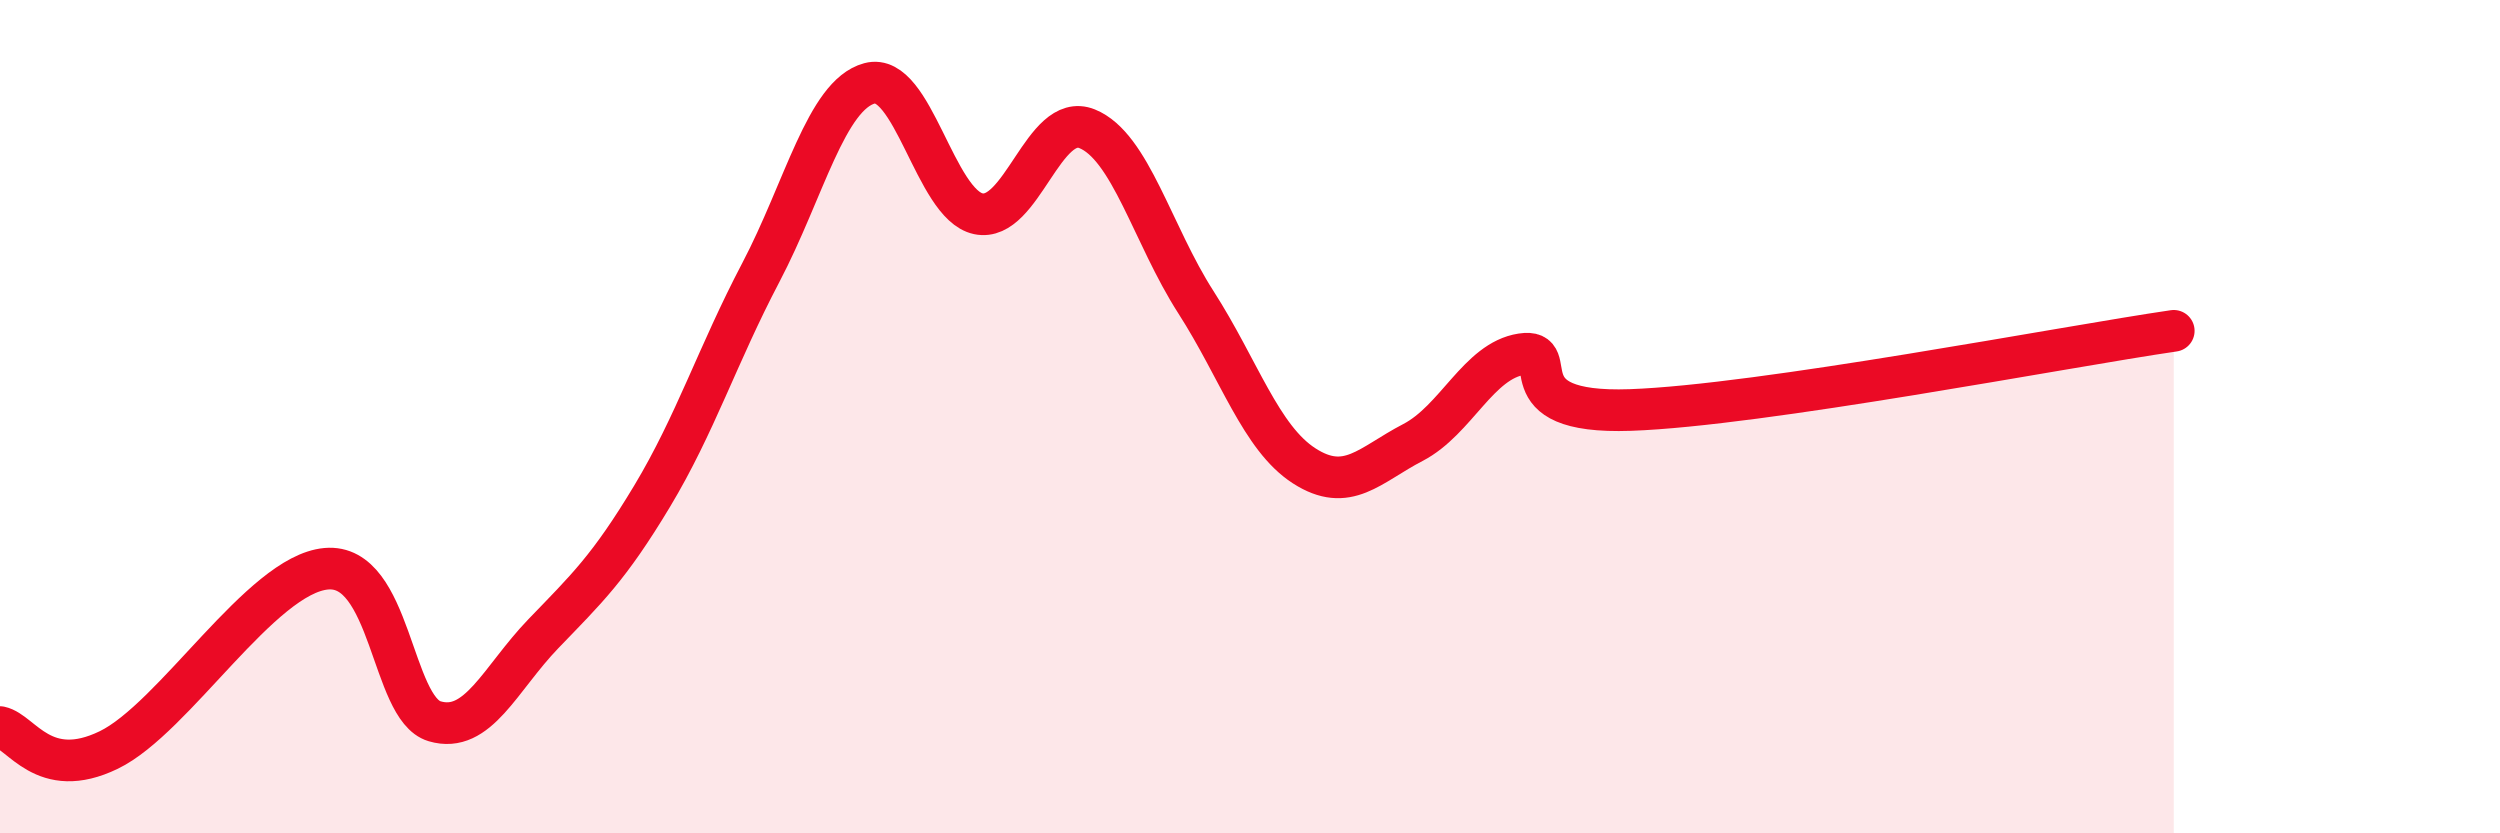
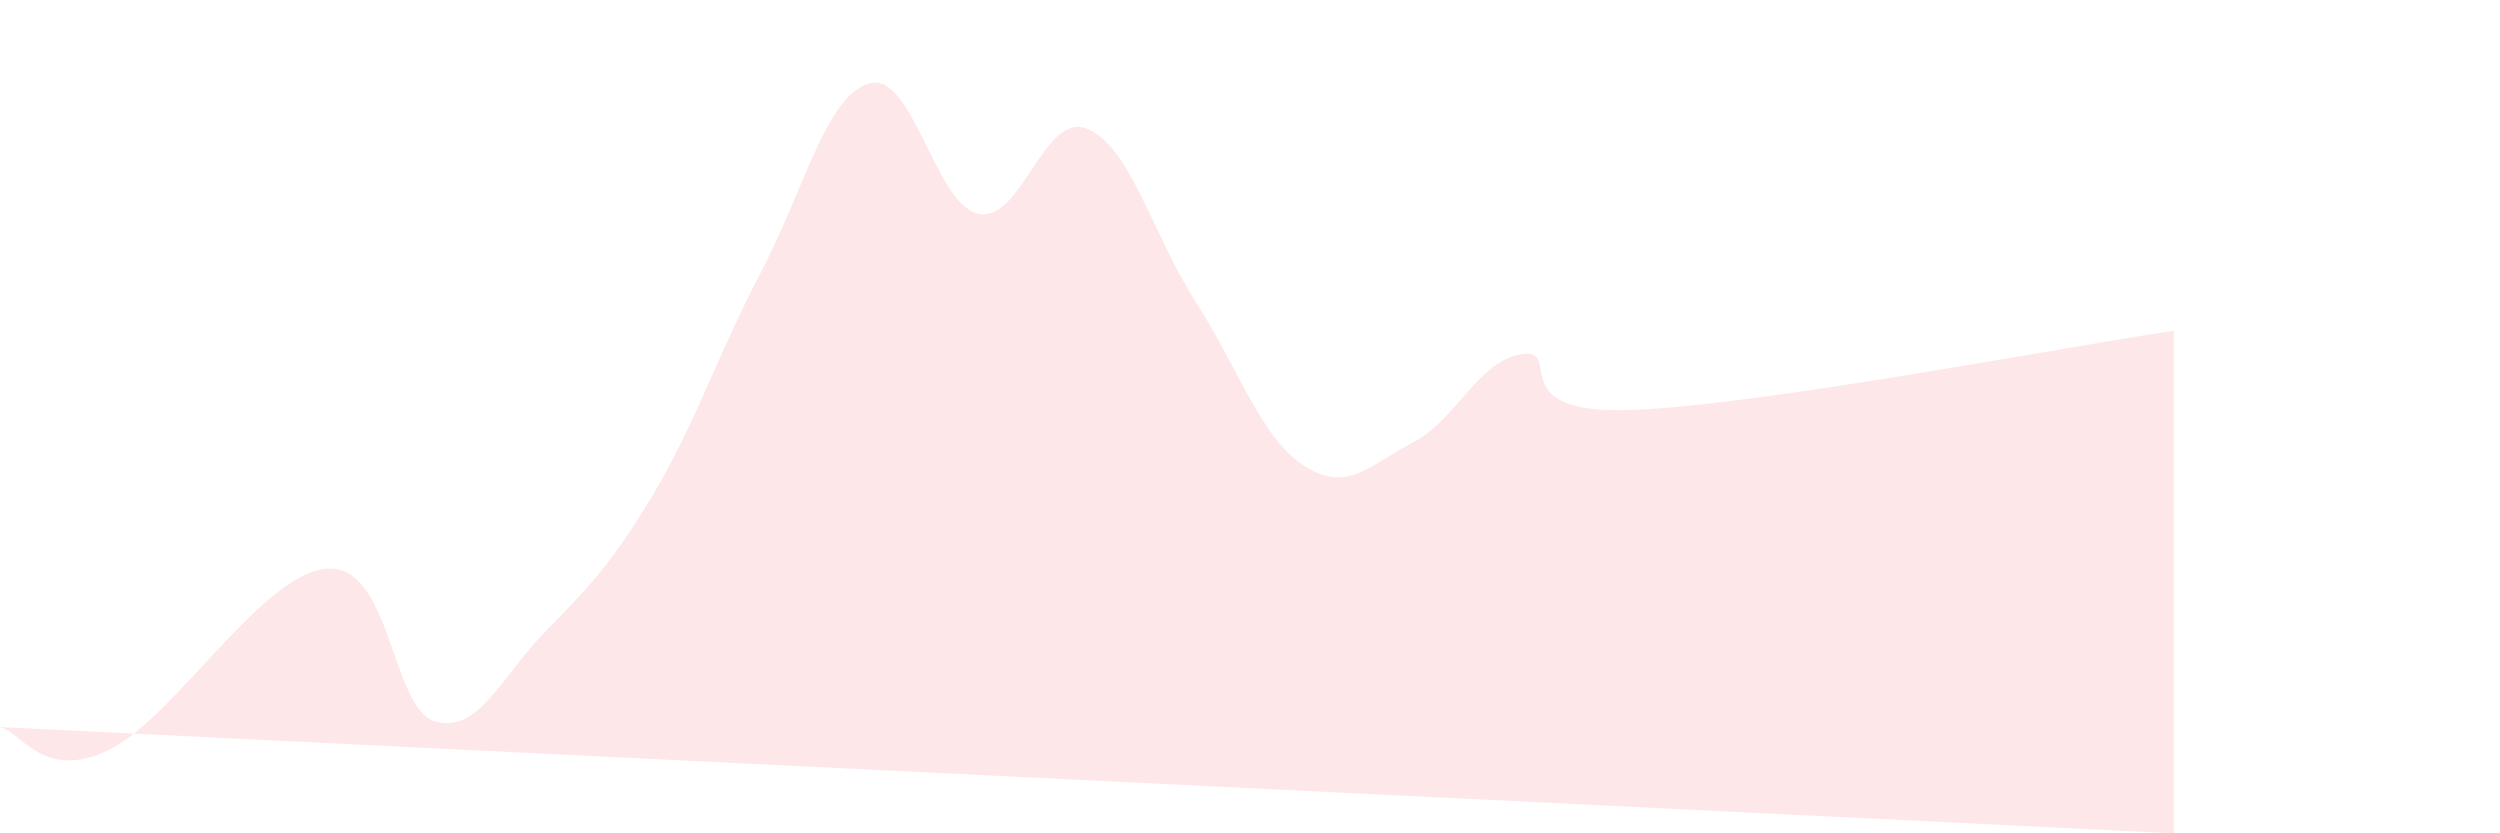
<svg xmlns="http://www.w3.org/2000/svg" width="60" height="20" viewBox="0 0 60 20">
-   <path d="M 0,17.45 C 0.52,17.56 1.04,18.76 2.61,18 C 4.18,17.24 6.27,13.79 7.83,13.65 C 9.39,13.51 9.39,17 10.43,17.31 C 11.47,17.62 12,16.29 13.04,15.21 C 14.08,14.13 14.61,13.64 15.65,11.91 C 16.69,10.18 17.22,8.52 18.26,6.54 C 19.3,4.56 19.83,2.28 20.87,2 C 21.91,1.72 22.44,4.91 23.48,5.13 C 24.52,5.35 25.05,2.67 26.09,3.09 C 27.13,3.51 27.66,5.63 28.7,7.25 C 29.74,8.87 30.26,10.51 31.3,11.18 C 32.34,11.85 32.87,11.16 33.91,10.62 C 34.95,10.08 35.48,8.66 36.52,8.5 C 37.56,8.34 36,9.95 39.13,9.84 C 42.26,9.73 49.56,8.32 52.17,7.94L52.17 20L0 20Z" fill="#EB0A25" opacity="0.1" stroke-linecap="round" stroke-linejoin="round" />
-   <path d="M 0,17.45 C 0.52,17.56 1.04,18.76 2.61,18 C 4.18,17.24 6.27,13.79 7.83,13.65 C 9.39,13.51 9.39,17 10.43,17.31 C 11.47,17.62 12,16.29 13.04,15.21 C 14.08,14.13 14.61,13.64 15.65,11.91 C 16.69,10.18 17.22,8.52 18.26,6.54 C 19.3,4.56 19.83,2.28 20.87,2 C 21.91,1.72 22.44,4.91 23.48,5.13 C 24.52,5.35 25.05,2.67 26.09,3.09 C 27.13,3.51 27.66,5.63 28.7,7.25 C 29.74,8.87 30.26,10.51 31.3,11.18 C 32.34,11.85 32.87,11.16 33.91,10.62 C 34.95,10.08 35.48,8.66 36.52,8.5 C 37.56,8.34 36,9.95 39.13,9.84 C 42.26,9.73 49.56,8.32 52.17,7.94" stroke="#EB0A25" stroke-width="1" fill="none" stroke-linecap="round" stroke-linejoin="round" />
+   <path d="M 0,17.45 C 0.52,17.56 1.04,18.76 2.61,18 C 4.18,17.24 6.27,13.79 7.83,13.65 C 9.39,13.51 9.39,17 10.43,17.31 C 11.47,17.62 12,16.29 13.04,15.21 C 14.08,14.13 14.61,13.64 15.65,11.91 C 16.69,10.18 17.22,8.52 18.26,6.54 C 19.3,4.56 19.83,2.28 20.87,2 C 21.91,1.72 22.44,4.91 23.48,5.13 C 24.52,5.35 25.05,2.67 26.09,3.09 C 27.13,3.51 27.66,5.63 28.7,7.25 C 29.74,8.87 30.26,10.51 31.3,11.18 C 32.34,11.85 32.87,11.16 33.91,10.62 C 34.95,10.08 35.48,8.66 36.52,8.5 C 37.56,8.34 36,9.95 39.13,9.84 C 42.26,9.73 49.56,8.32 52.17,7.94L52.17 20Z" fill="#EB0A25" opacity="0.1" stroke-linecap="round" stroke-linejoin="round" />
</svg>